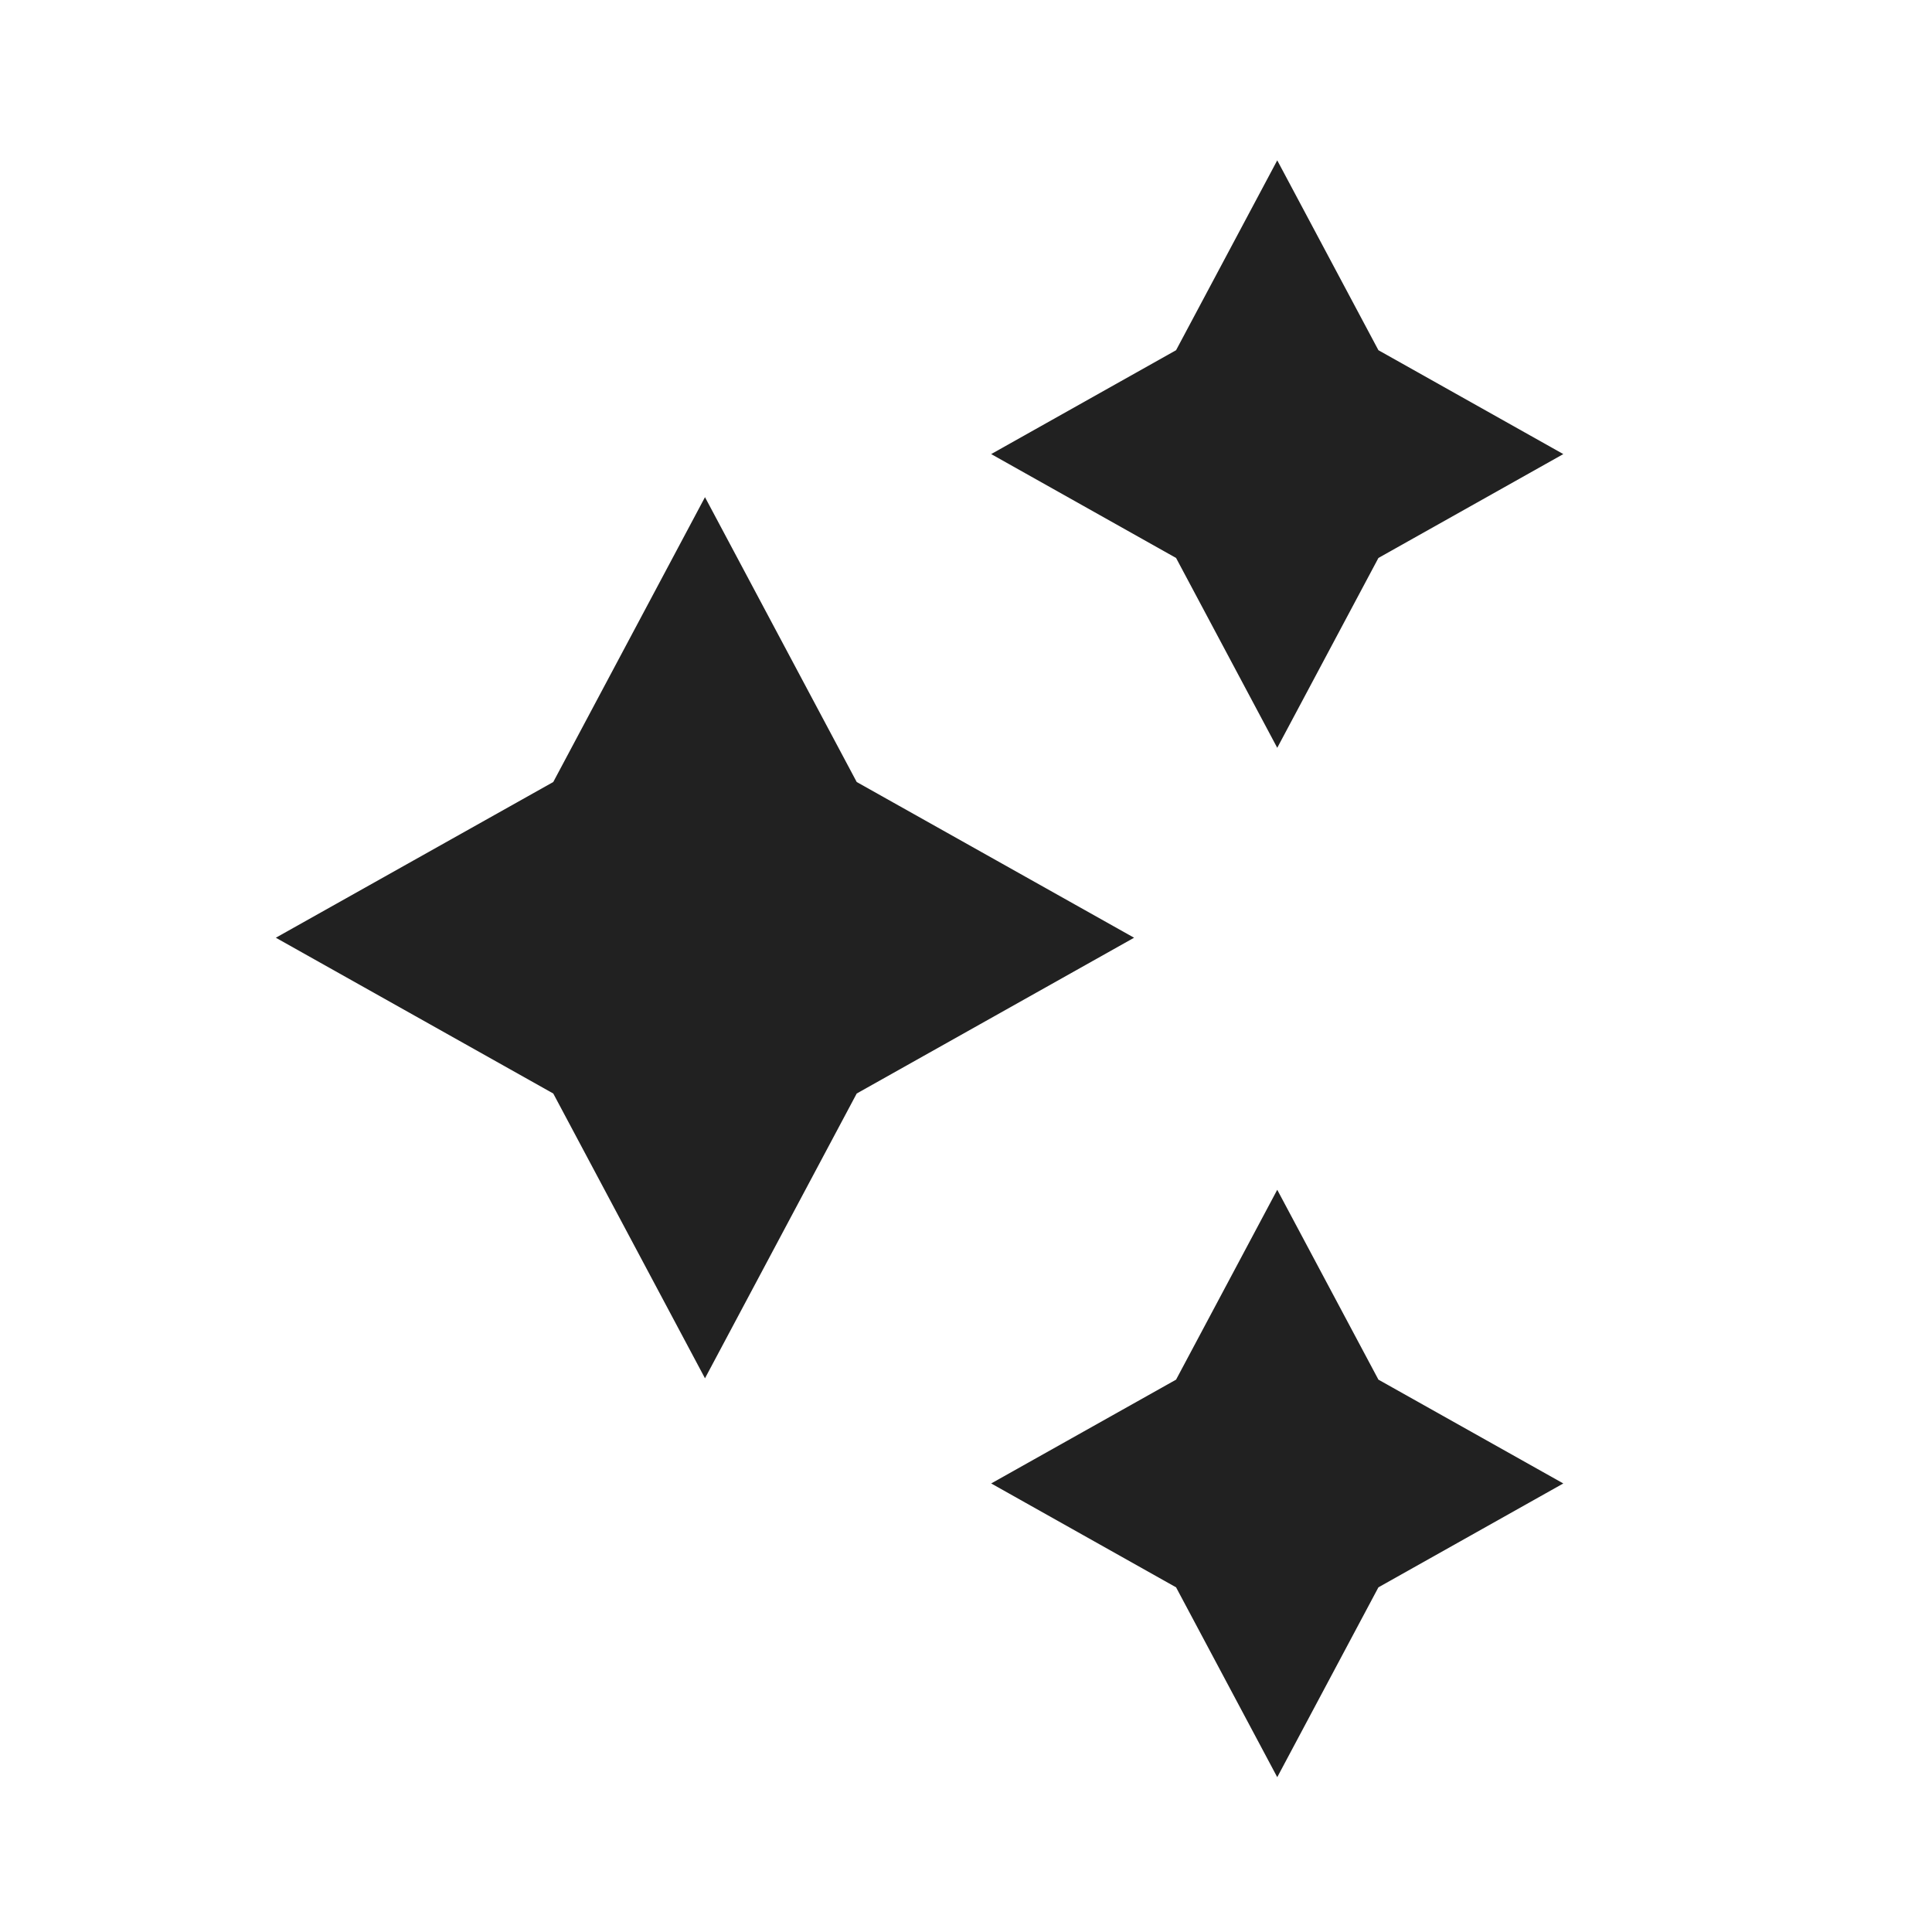
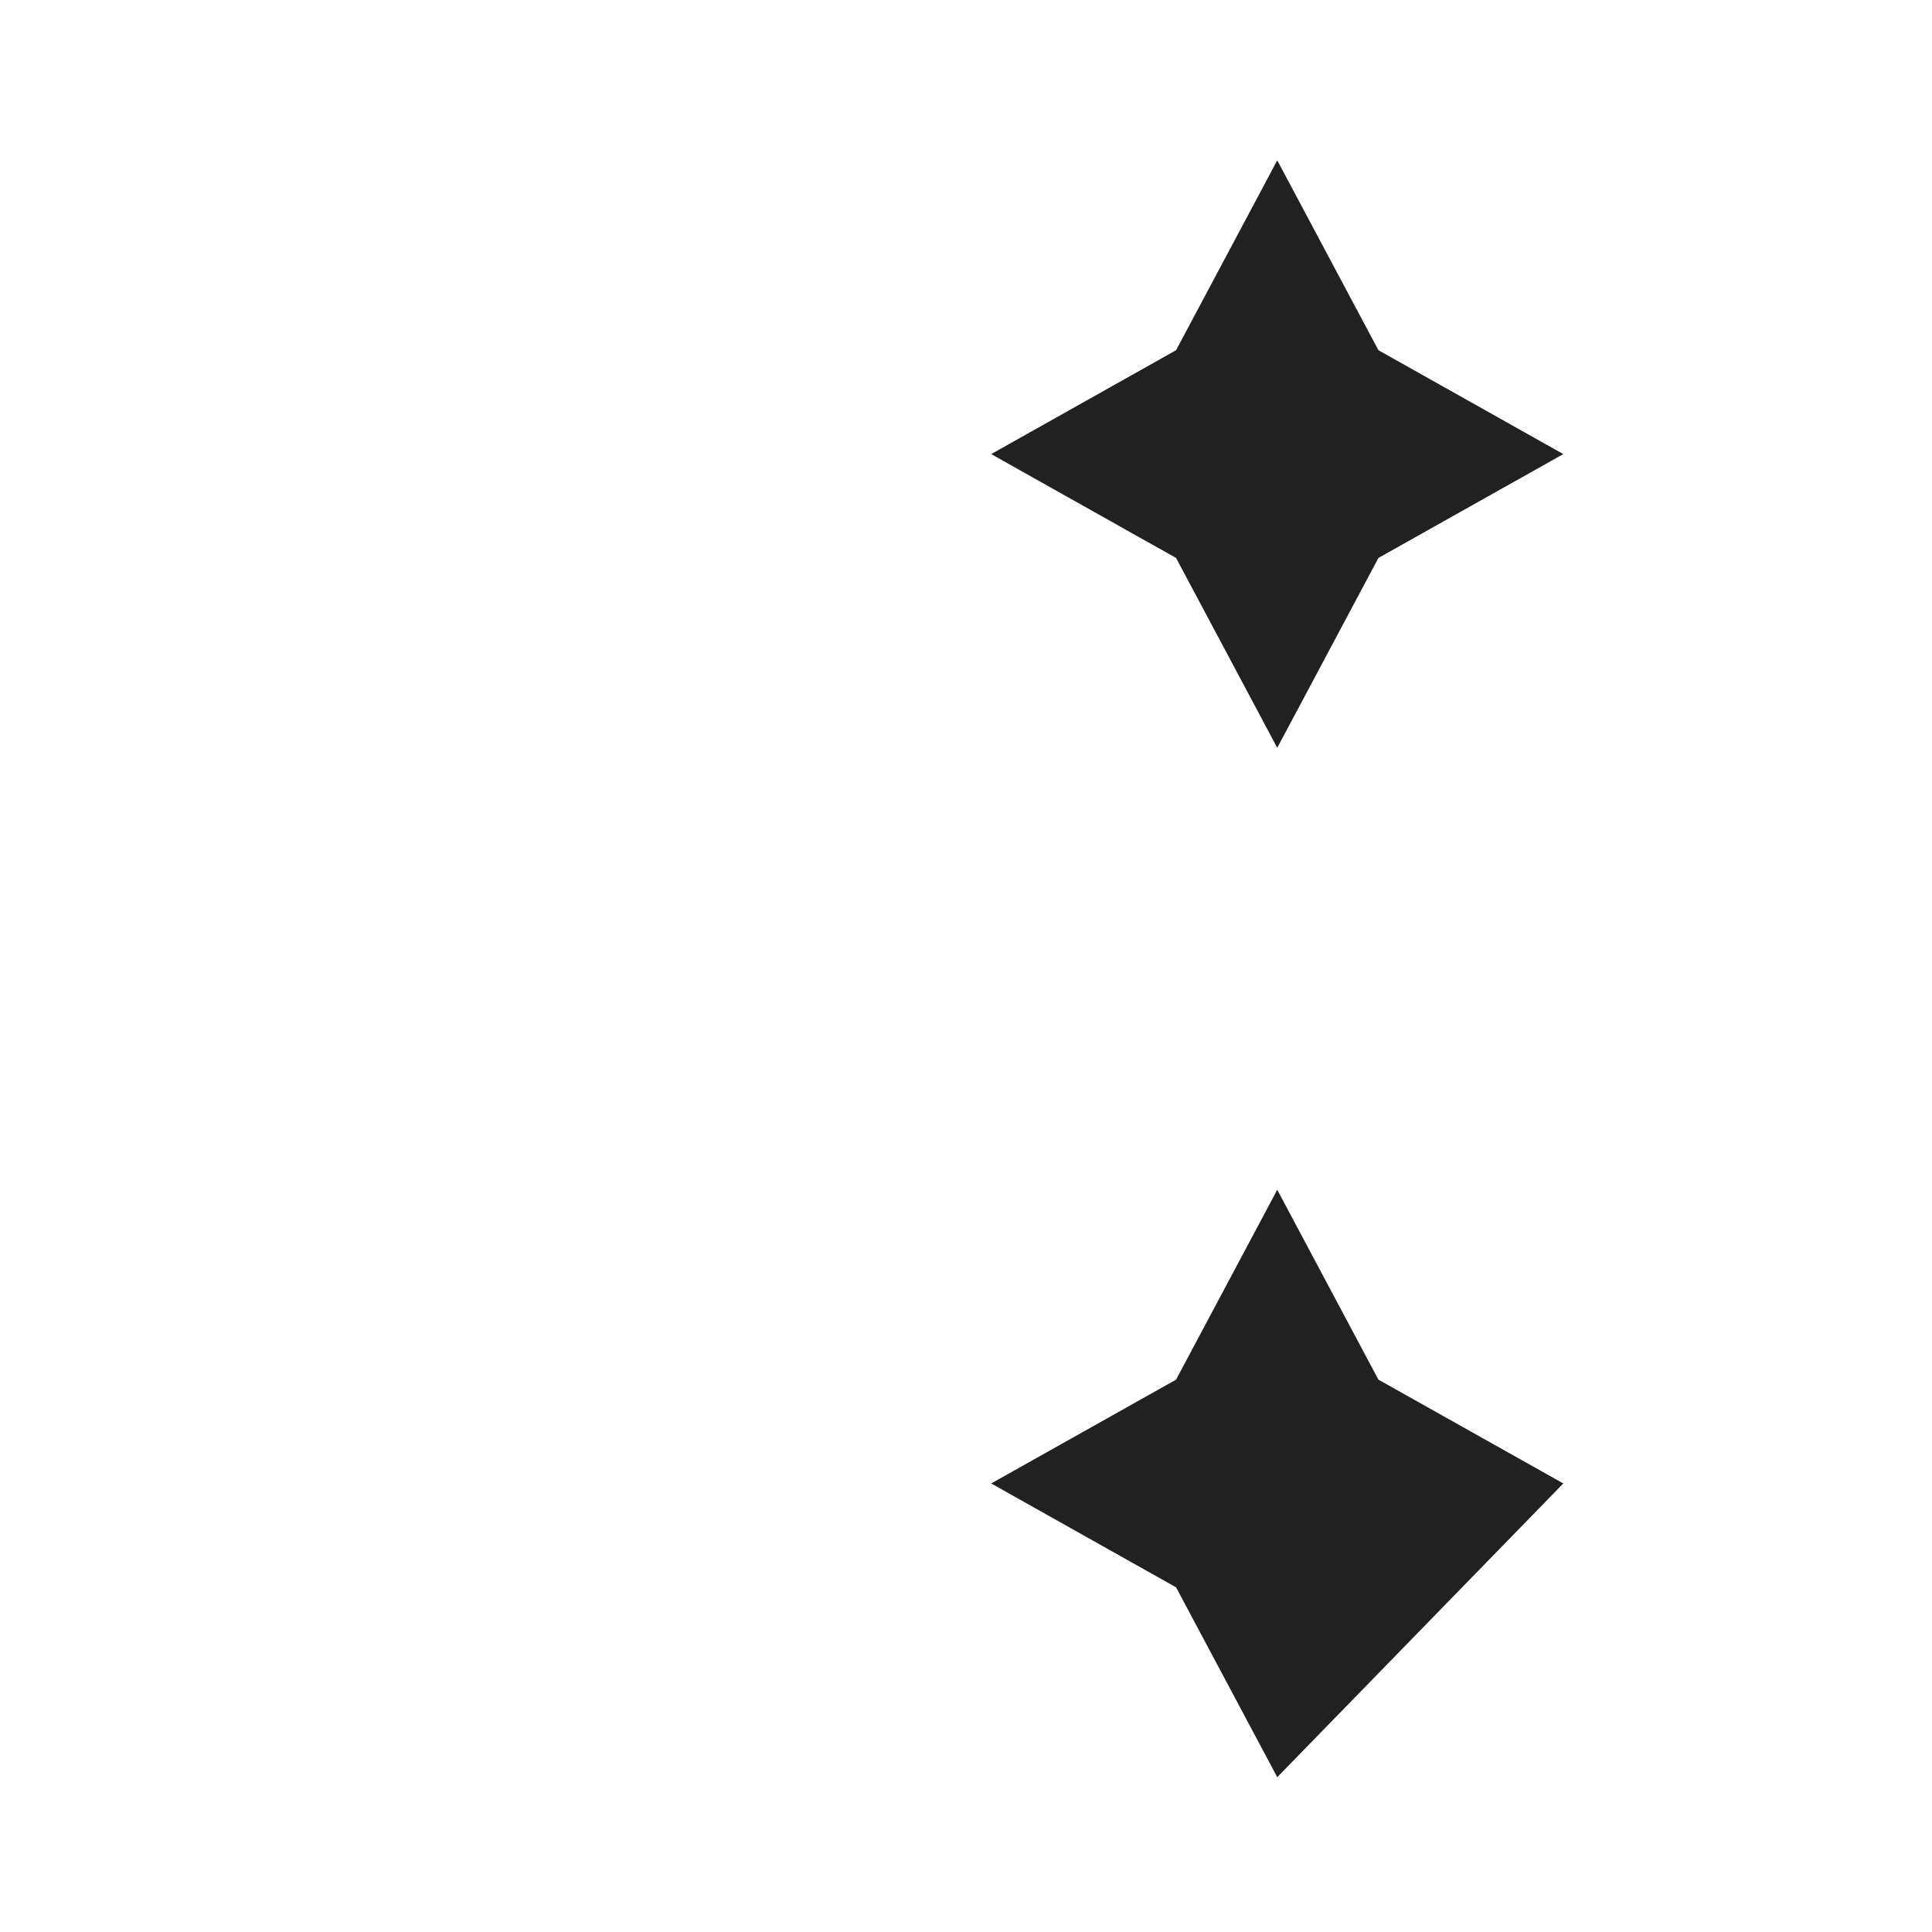
<svg xmlns="http://www.w3.org/2000/svg" width="30" height="30" viewBox="0 0 30 30" fill="none">
-   <path d="M4.283 14.561L8.591 12.143L10.947 7.72L13.303 12.143L17.61 14.561L13.303 16.98L10.947 21.402L8.591 16.98L4.283 14.561Z" fill="#212121" />
  <path d="M15.391 7.051L18.262 5.438L19.833 2.49L21.404 5.438L24.275 7.051L21.404 8.664L19.833 11.612L18.262 8.664L15.391 7.051Z" fill="#212121" />
-   <path d="M15.391 23.035L18.262 21.423L19.833 18.475L21.404 21.423L24.275 23.035L21.404 24.648L19.833 27.596L18.262 24.648L15.391 23.035Z" fill="#212121" />
+   <path d="M15.391 23.035L18.262 21.423L19.833 18.475L21.404 21.423L24.275 23.035L19.833 27.596L18.262 24.648L15.391 23.035Z" fill="#212121" />
</svg>